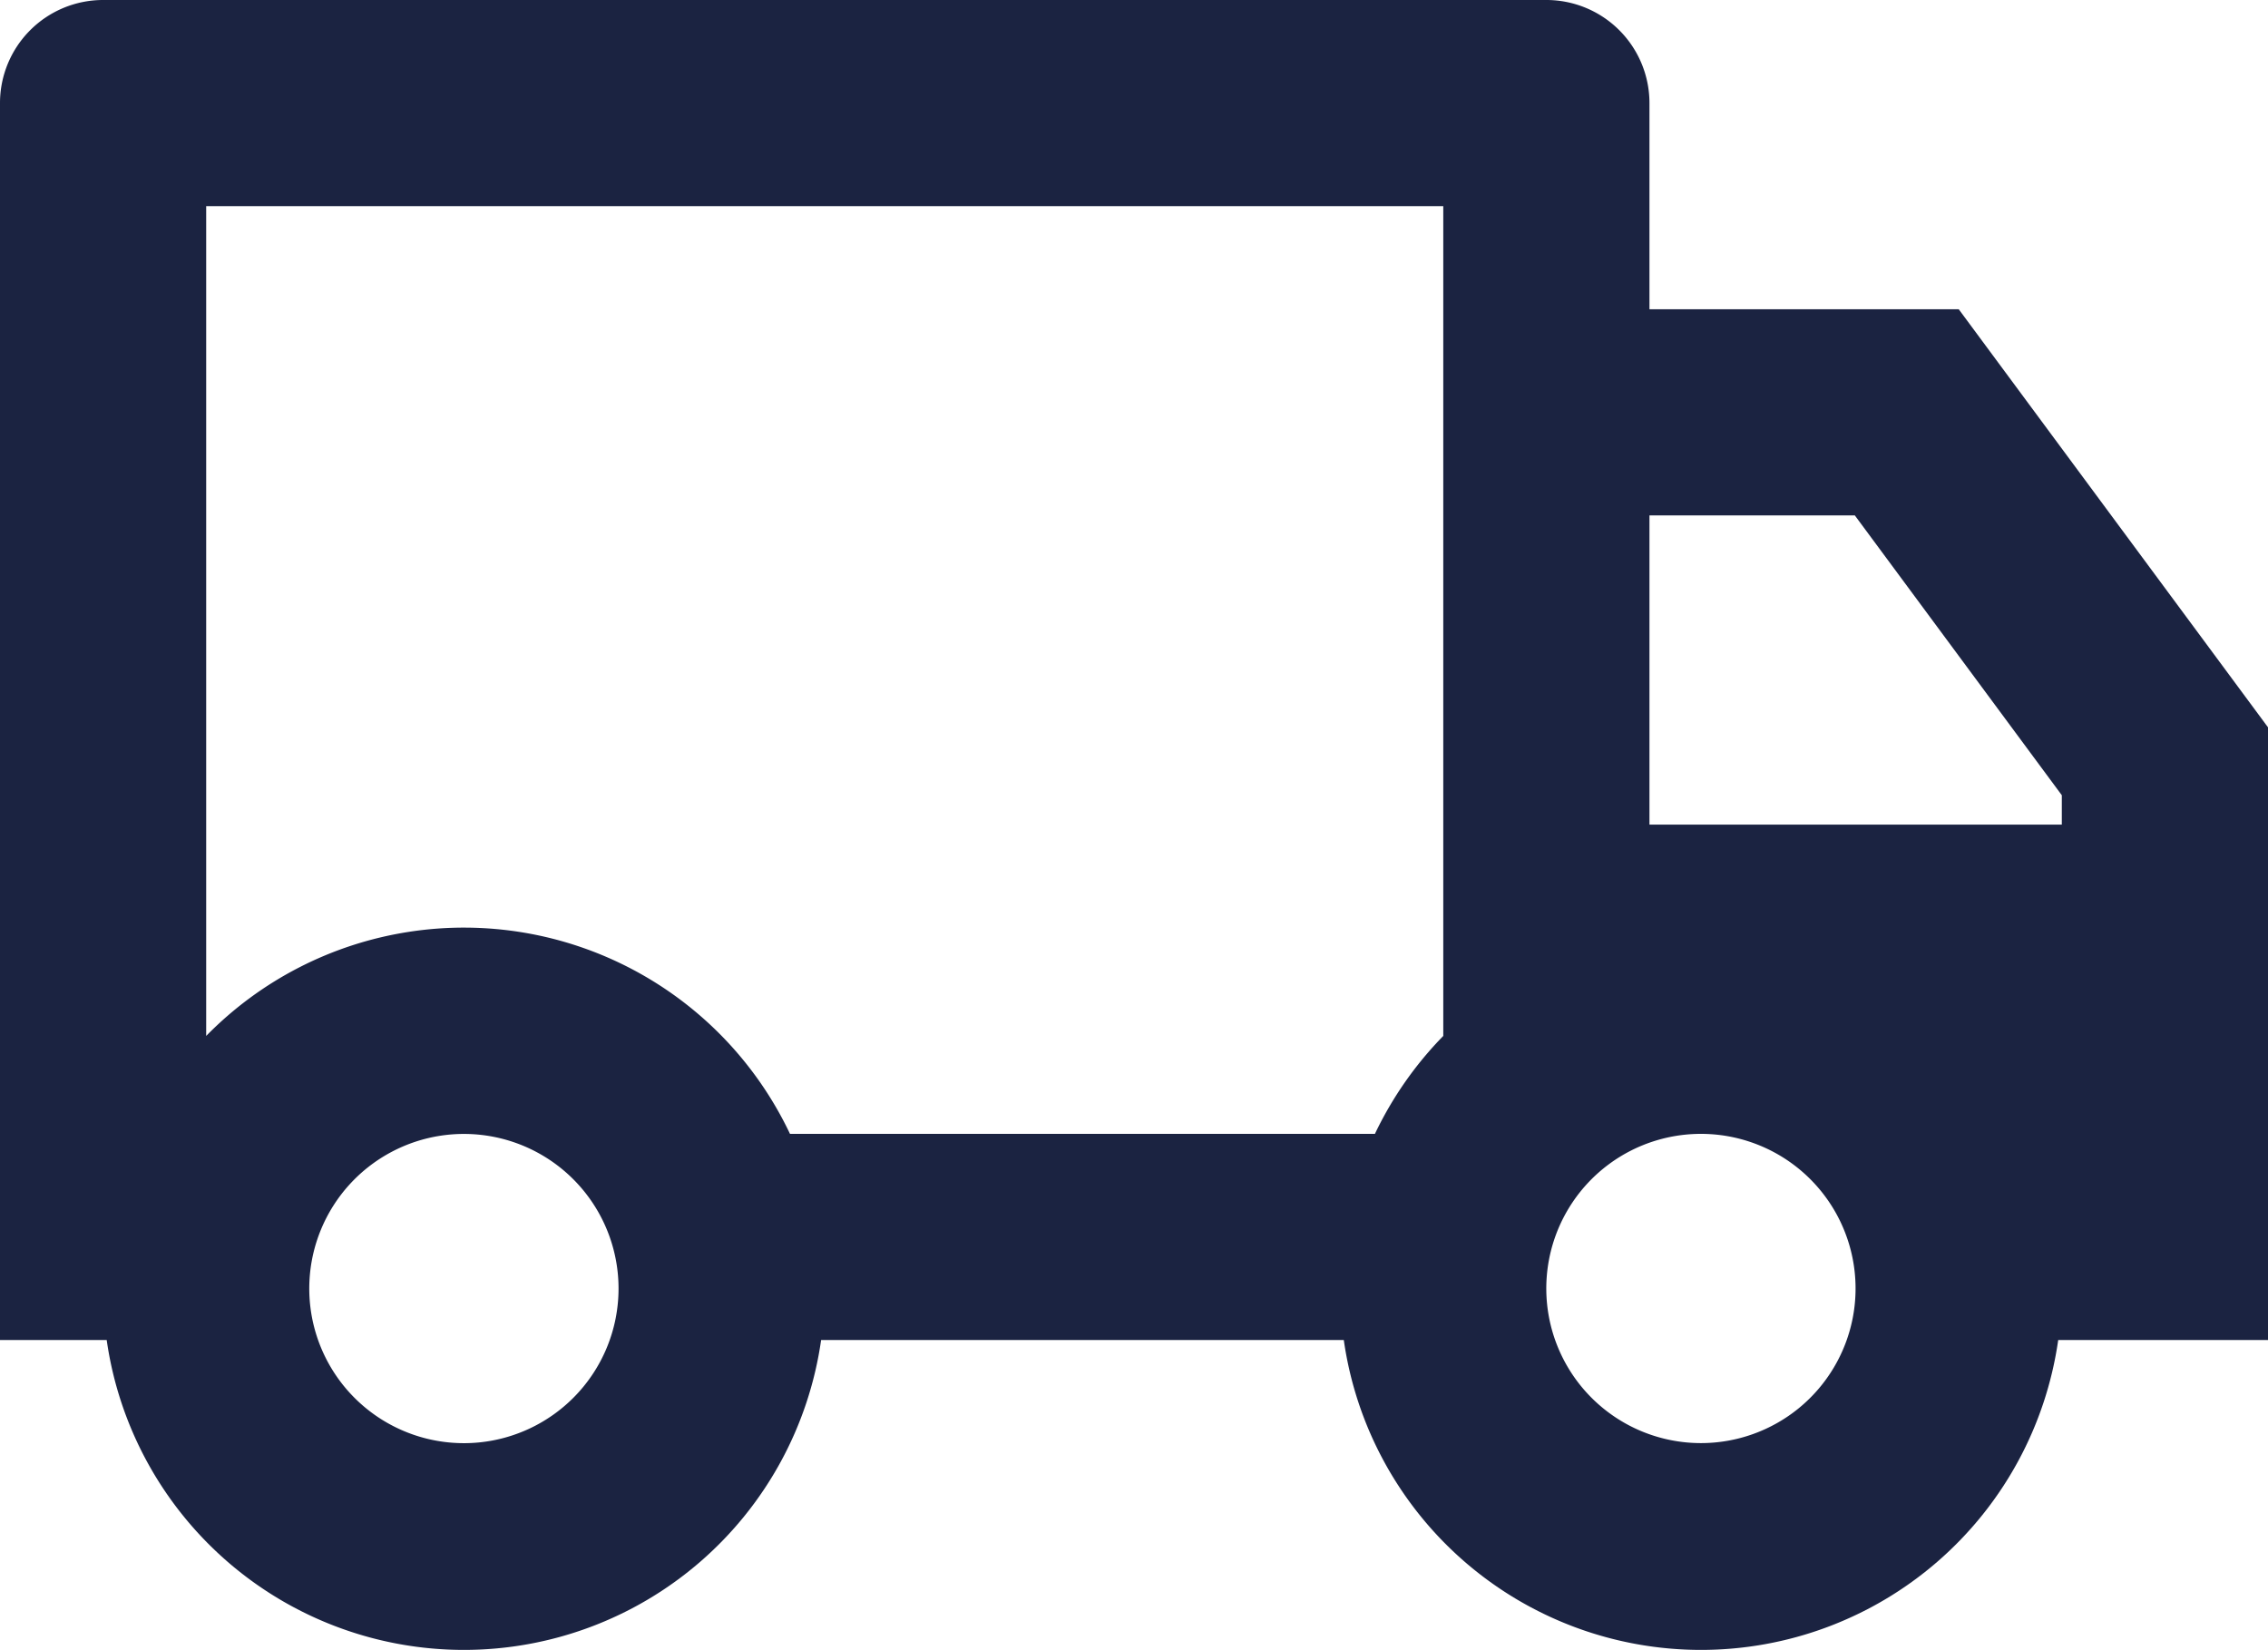
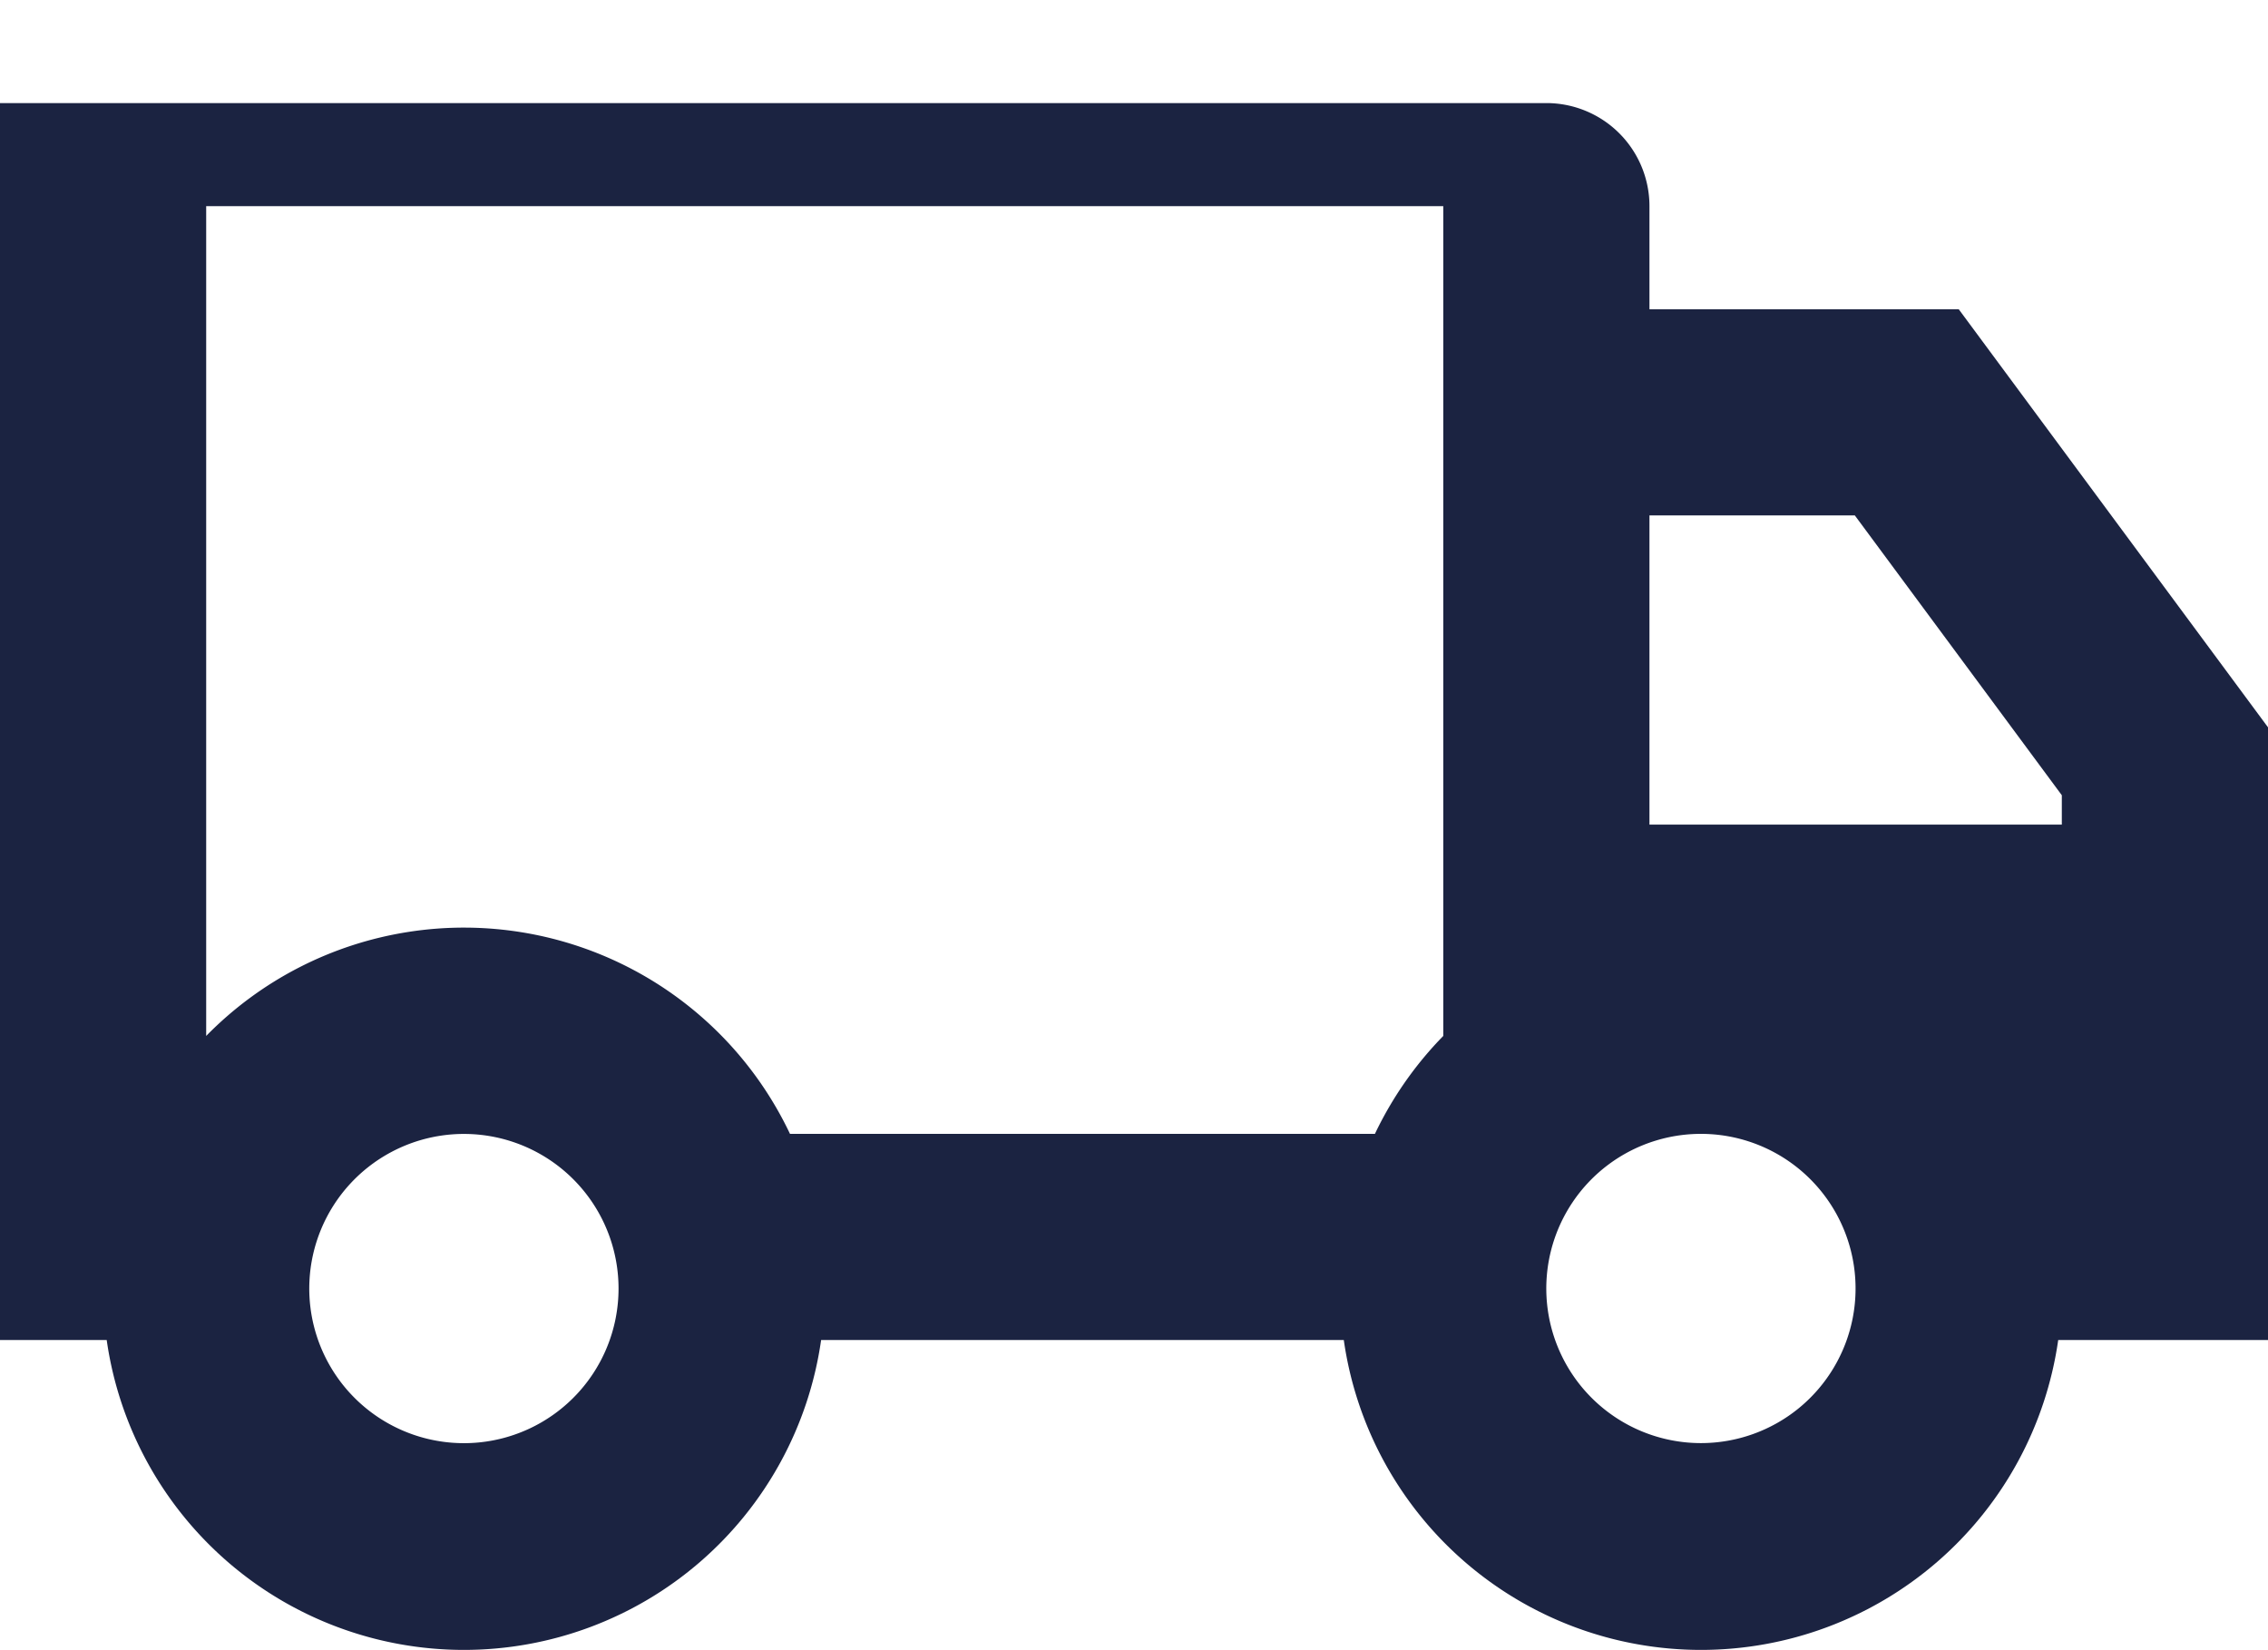
<svg xmlns="http://www.w3.org/2000/svg" width="22" height="16.006" viewBox="0 0 22 16.006">
-   <path id="truck_icon" d="M7.965,13a3.5,3.5,0,0,1-6.93,0H0V1A1,1,0,0,1,1,0H15a1,1,0,0,1,1,1V3h3l3,4.056V13H19.965a3.5,3.5,0,0,1-6.93,0ZM14,2H2v8.05A3.5,3.5,0,0,1,7.663,11h5.674A3.527,3.527,0,0,1,14,10.05Zm2,6h4V7.715L17.992,5H16Zm.5,6a1.5,1.5,0,1,0-1.061-.439A1.5,1.5,0,0,0,16.5,14ZM6,12.5a1.5,1.5,0,1,0-.439,1.061A1.5,1.5,0,0,0,6,12.5Z" fill="#1b2341" />
+   <path id="truck_icon" d="M7.965,13a3.5,3.5,0,0,1-6.93,0H0V1H15a1,1,0,0,1,1,1V3h3l3,4.056V13H19.965a3.5,3.5,0,0,1-6.93,0ZM14,2H2v8.05A3.5,3.5,0,0,1,7.663,11h5.674A3.527,3.527,0,0,1,14,10.05Zm2,6h4V7.715L17.992,5H16Zm.5,6a1.5,1.5,0,1,0-1.061-.439A1.5,1.5,0,0,0,16.5,14ZM6,12.5a1.5,1.5,0,1,0-.439,1.061A1.5,1.5,0,0,0,6,12.5Z" fill="#1b2341" />
</svg>